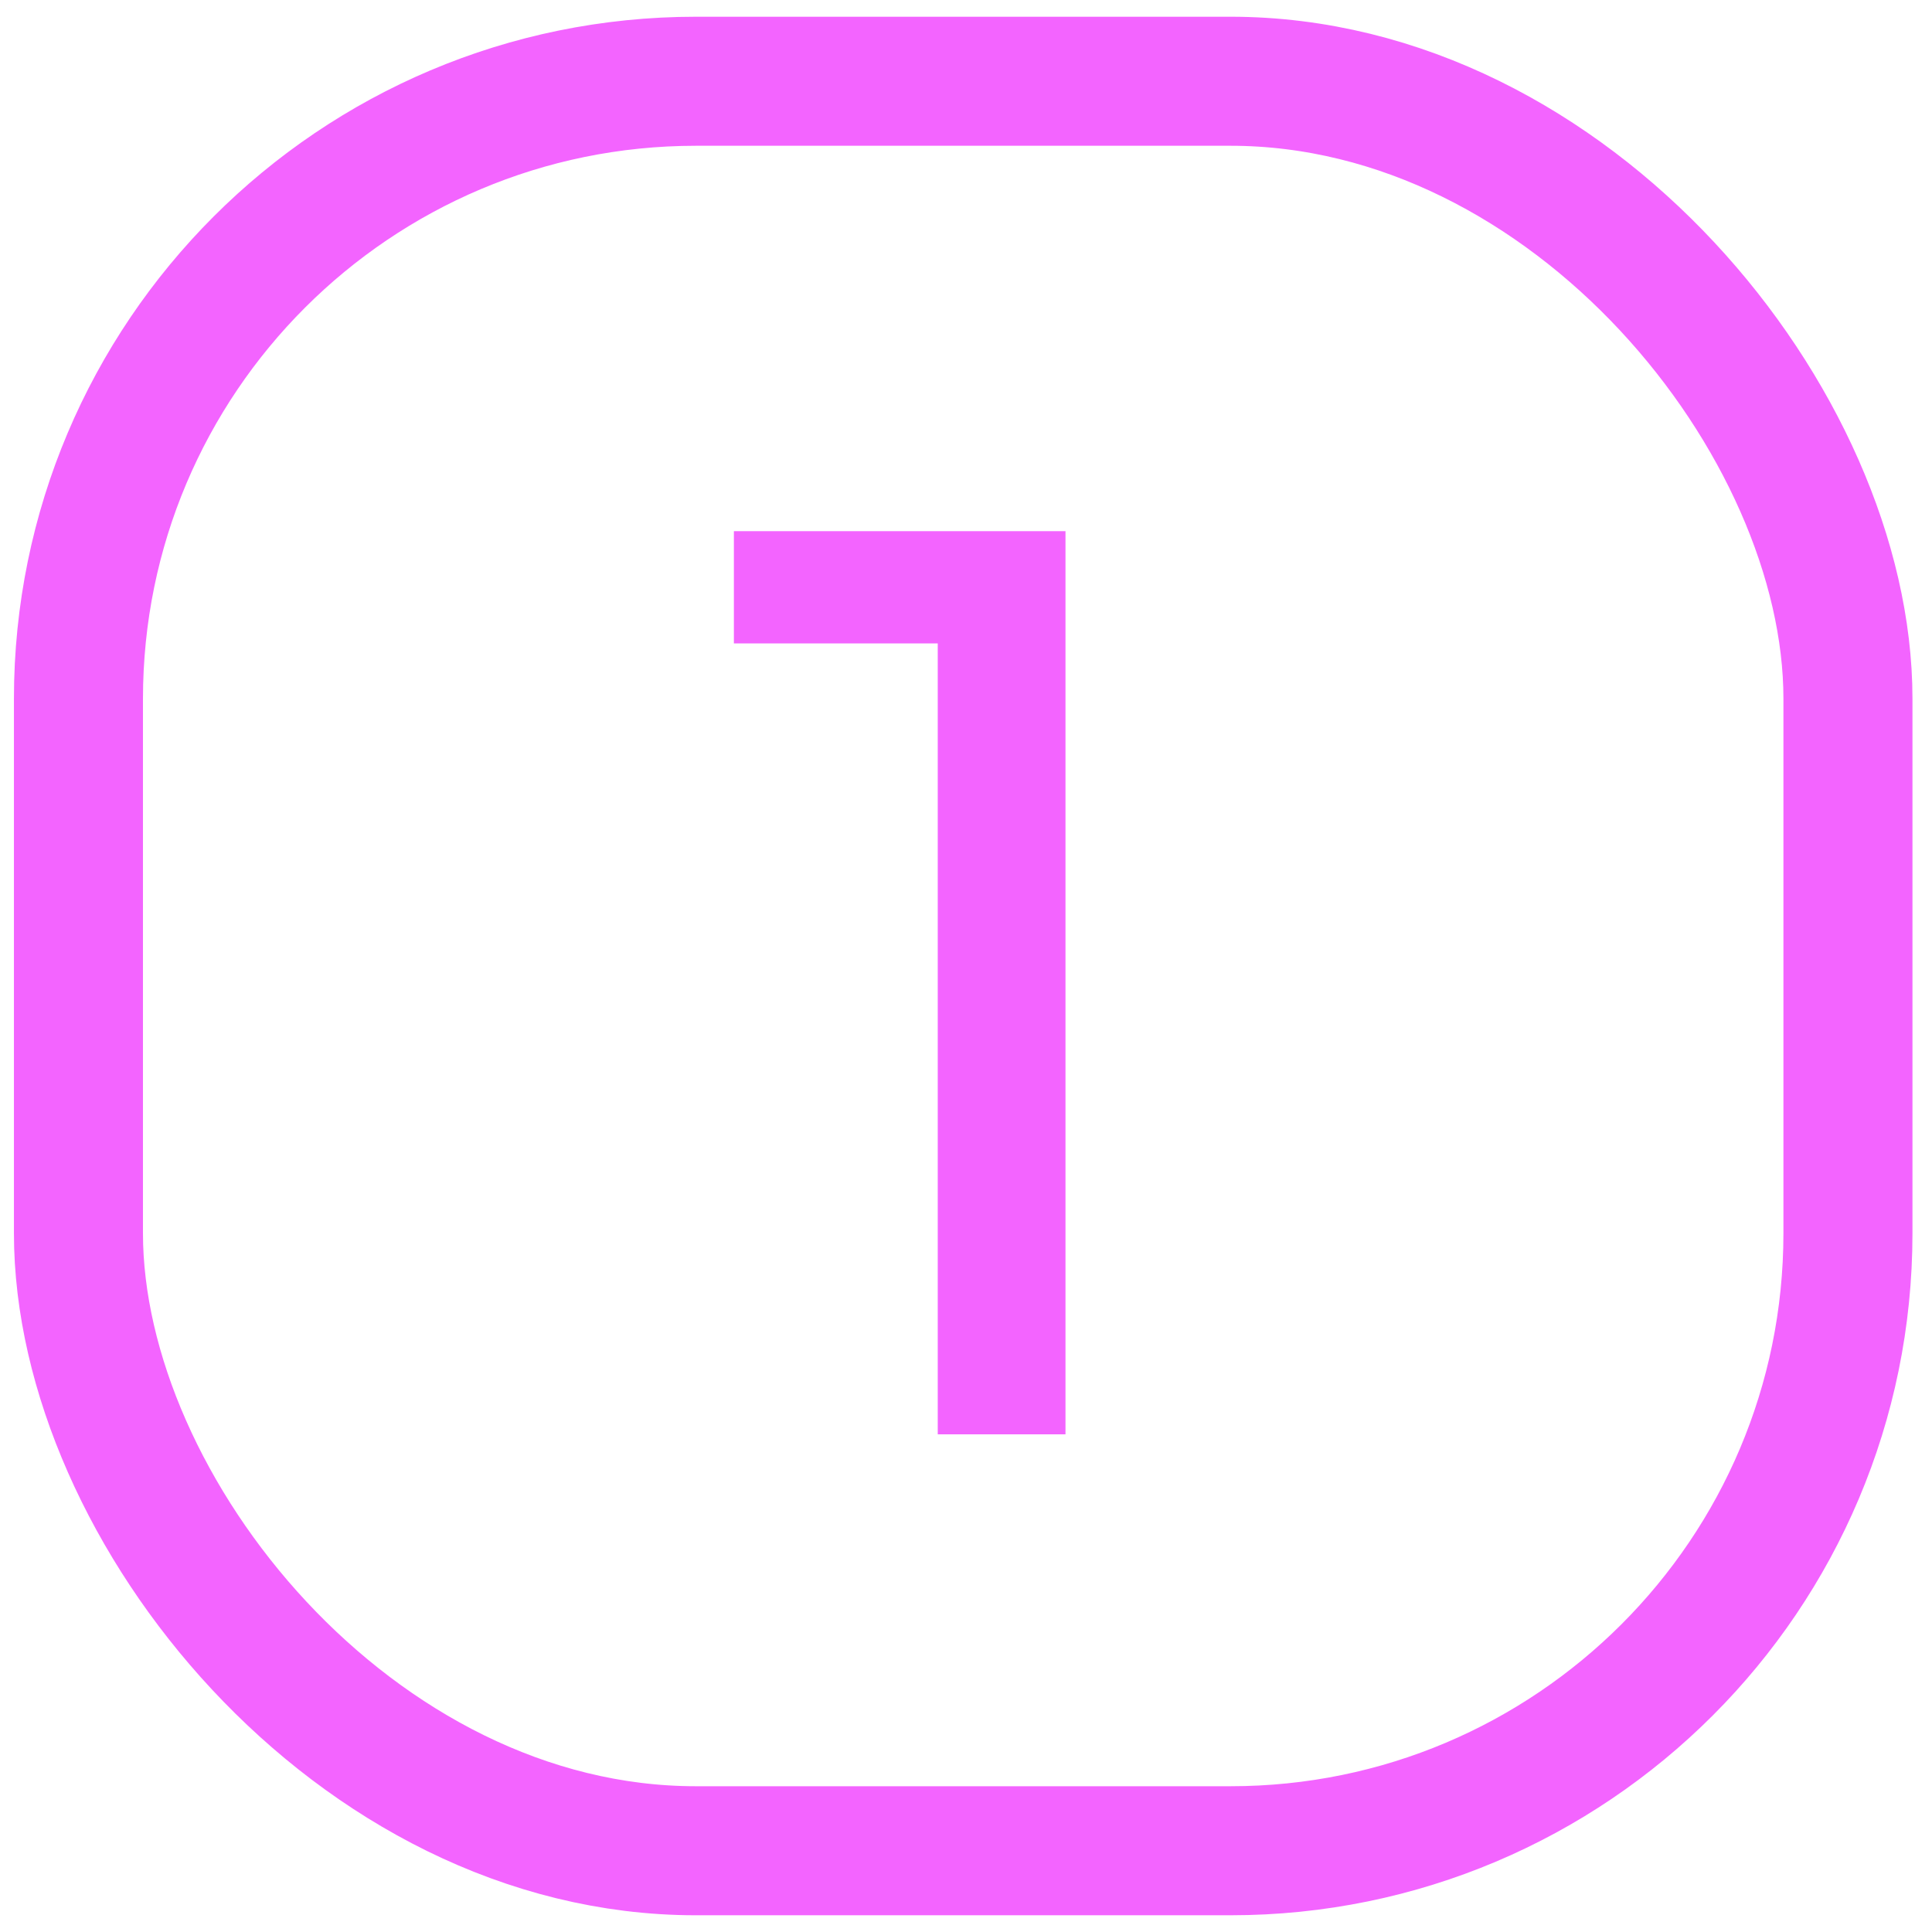
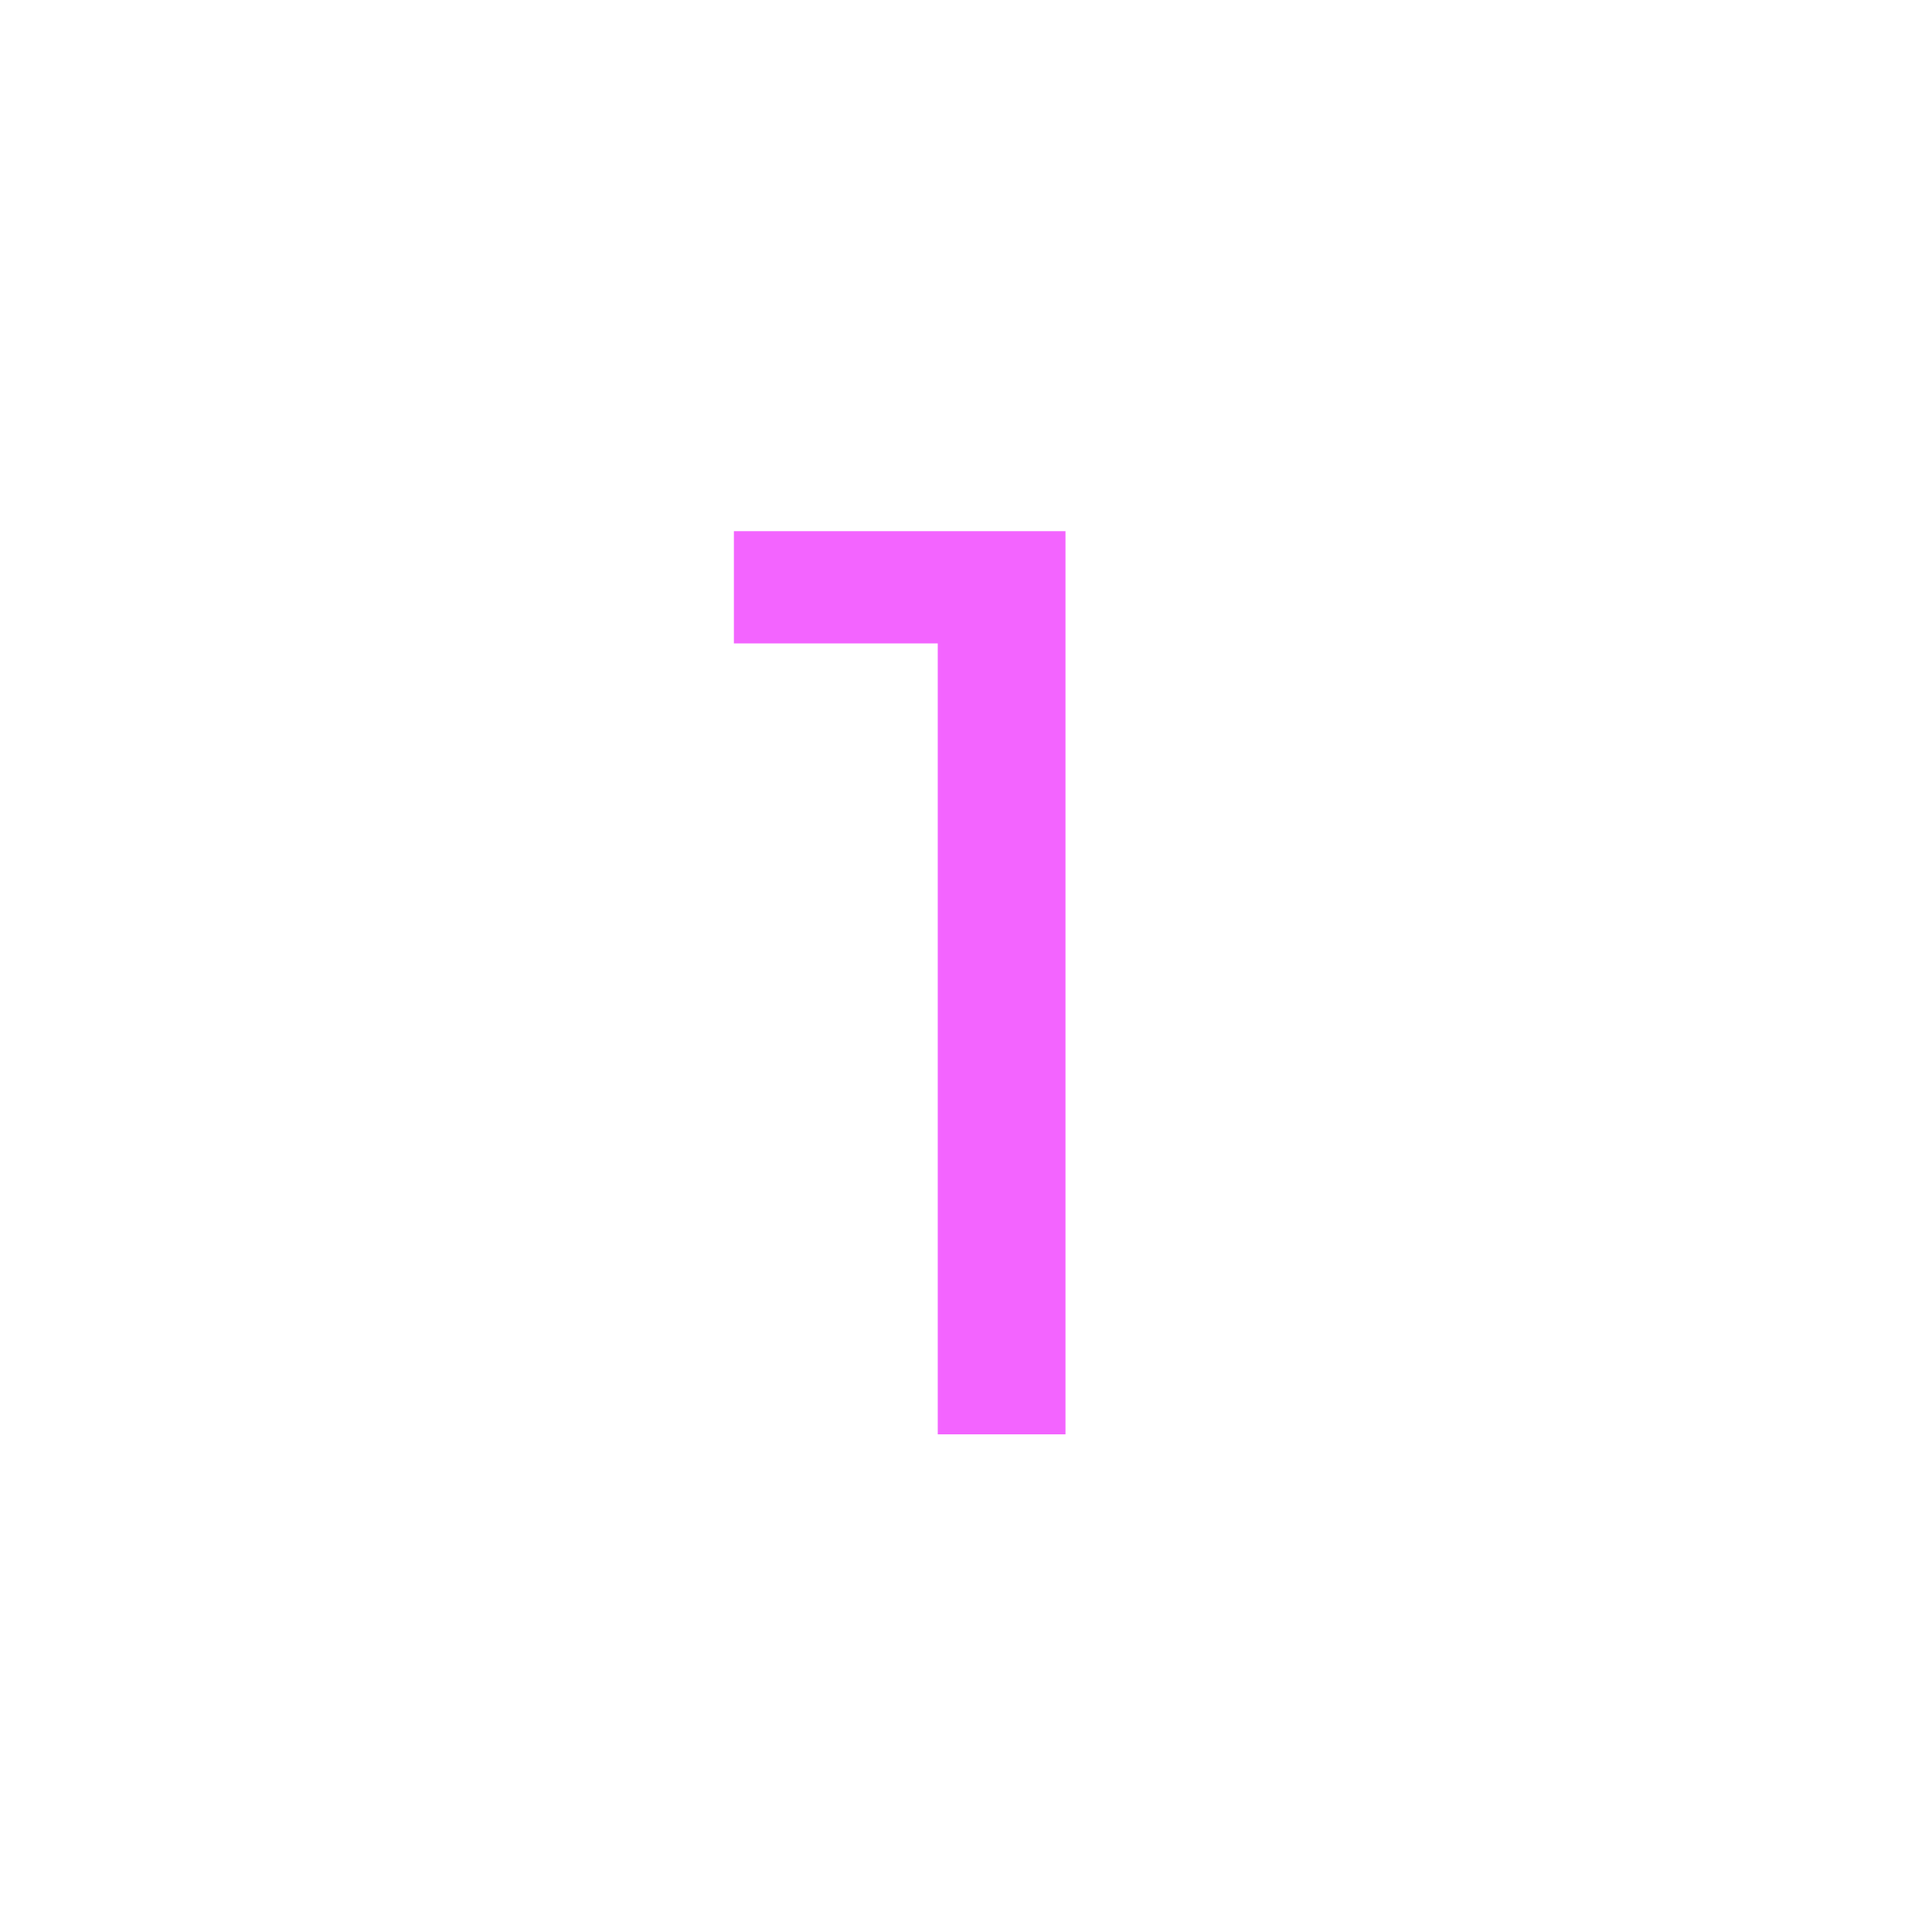
<svg xmlns="http://www.w3.org/2000/svg" width="71" height="71" viewBox="0 0 71 71" fill="none">
-   <rect x="2.883" y="2.986" width="65.028" height="65.028" rx="22.692" stroke="#F364FF" stroke-width="4.742" />
-   <path d="M26.97 19.52H39.156V52.711H34.462V23.645H26.97V19.52Z" fill="#F364FF" />
+   <path d="M26.97 19.52H39.156V52.711H34.462V23.645H26.97V19.52" fill="#F364FF" />
</svg>